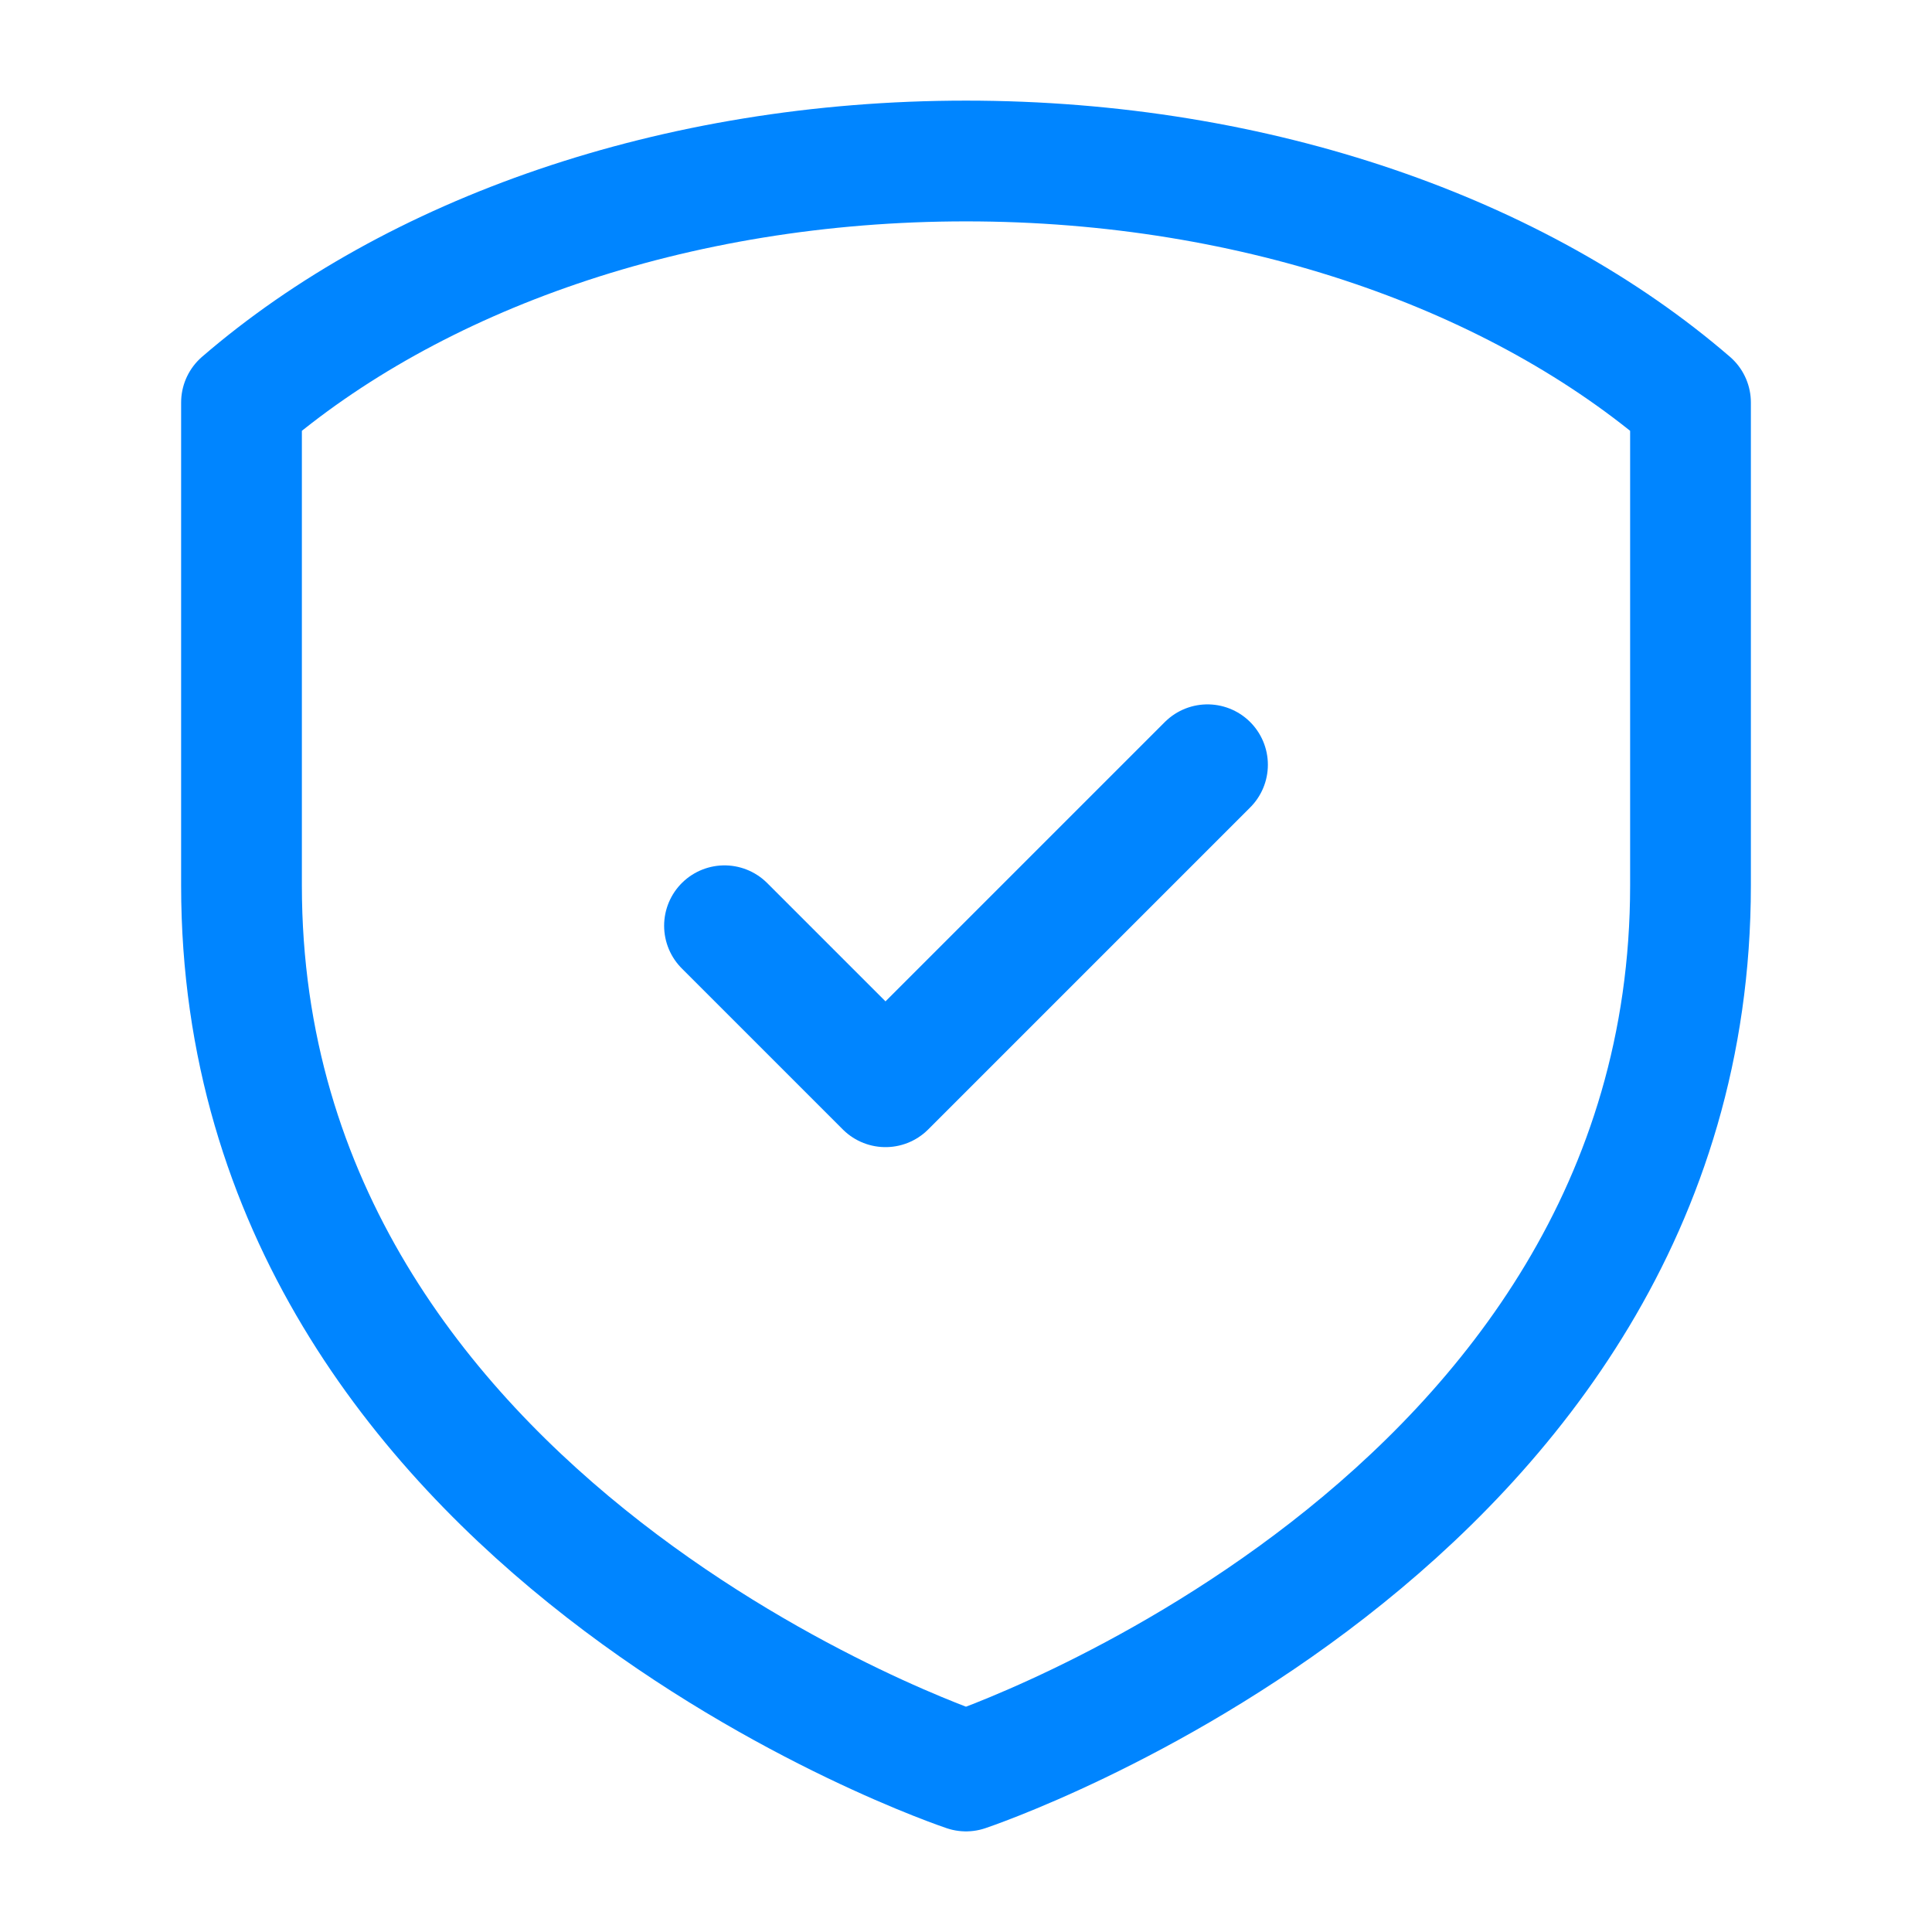
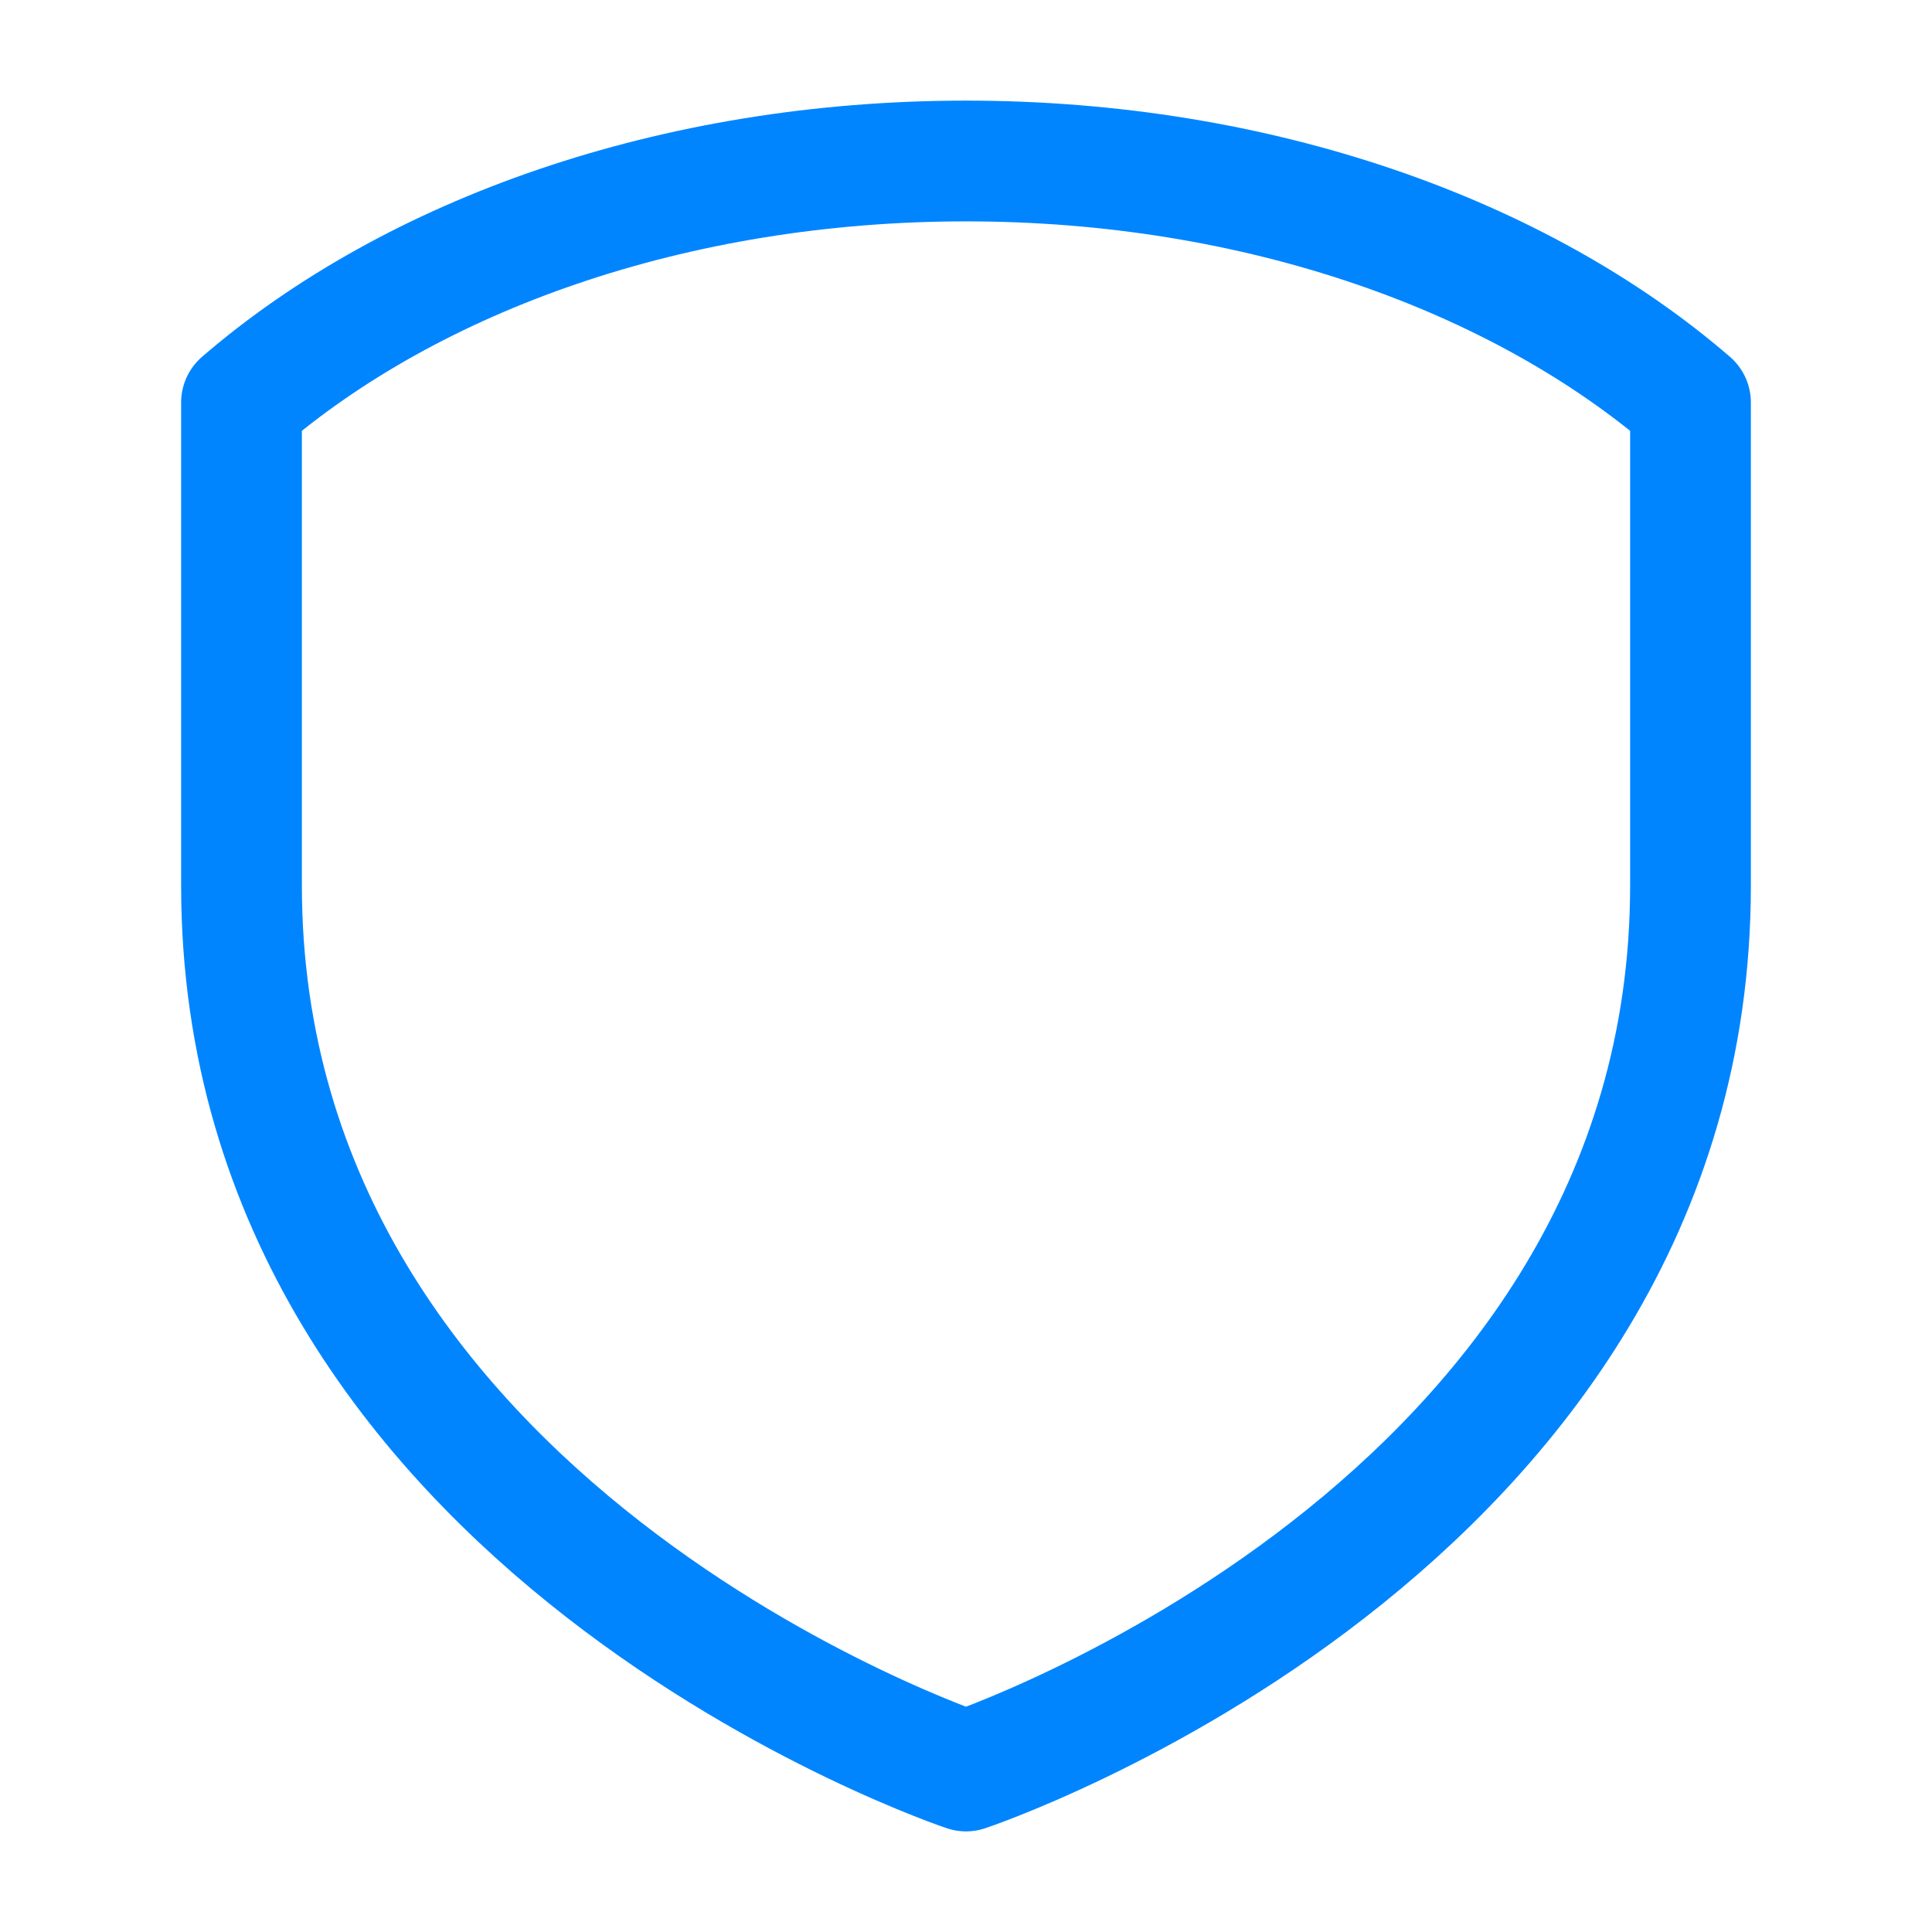
<svg xmlns="http://www.w3.org/2000/svg" viewBox="0 0 24 24" width="24" height="24" color="#0085ff" fill="none">
  <path d="M21 5C18.879 3.17 15.635 2 12 2C8.365 2 5.121 3.17 3 5V11C3 19 12 22 12 22C12 22 21 19 21 11L21 5Z" stroke="#0085ff" stroke-width="1.5" stroke-linecap="round" stroke-linejoin="round" />
-   <path d="M9 11.5L11 13.5L15 9.5" stroke="#0085ff" stroke-width="1.5" stroke-linecap="round" stroke-linejoin="round" />
</svg>